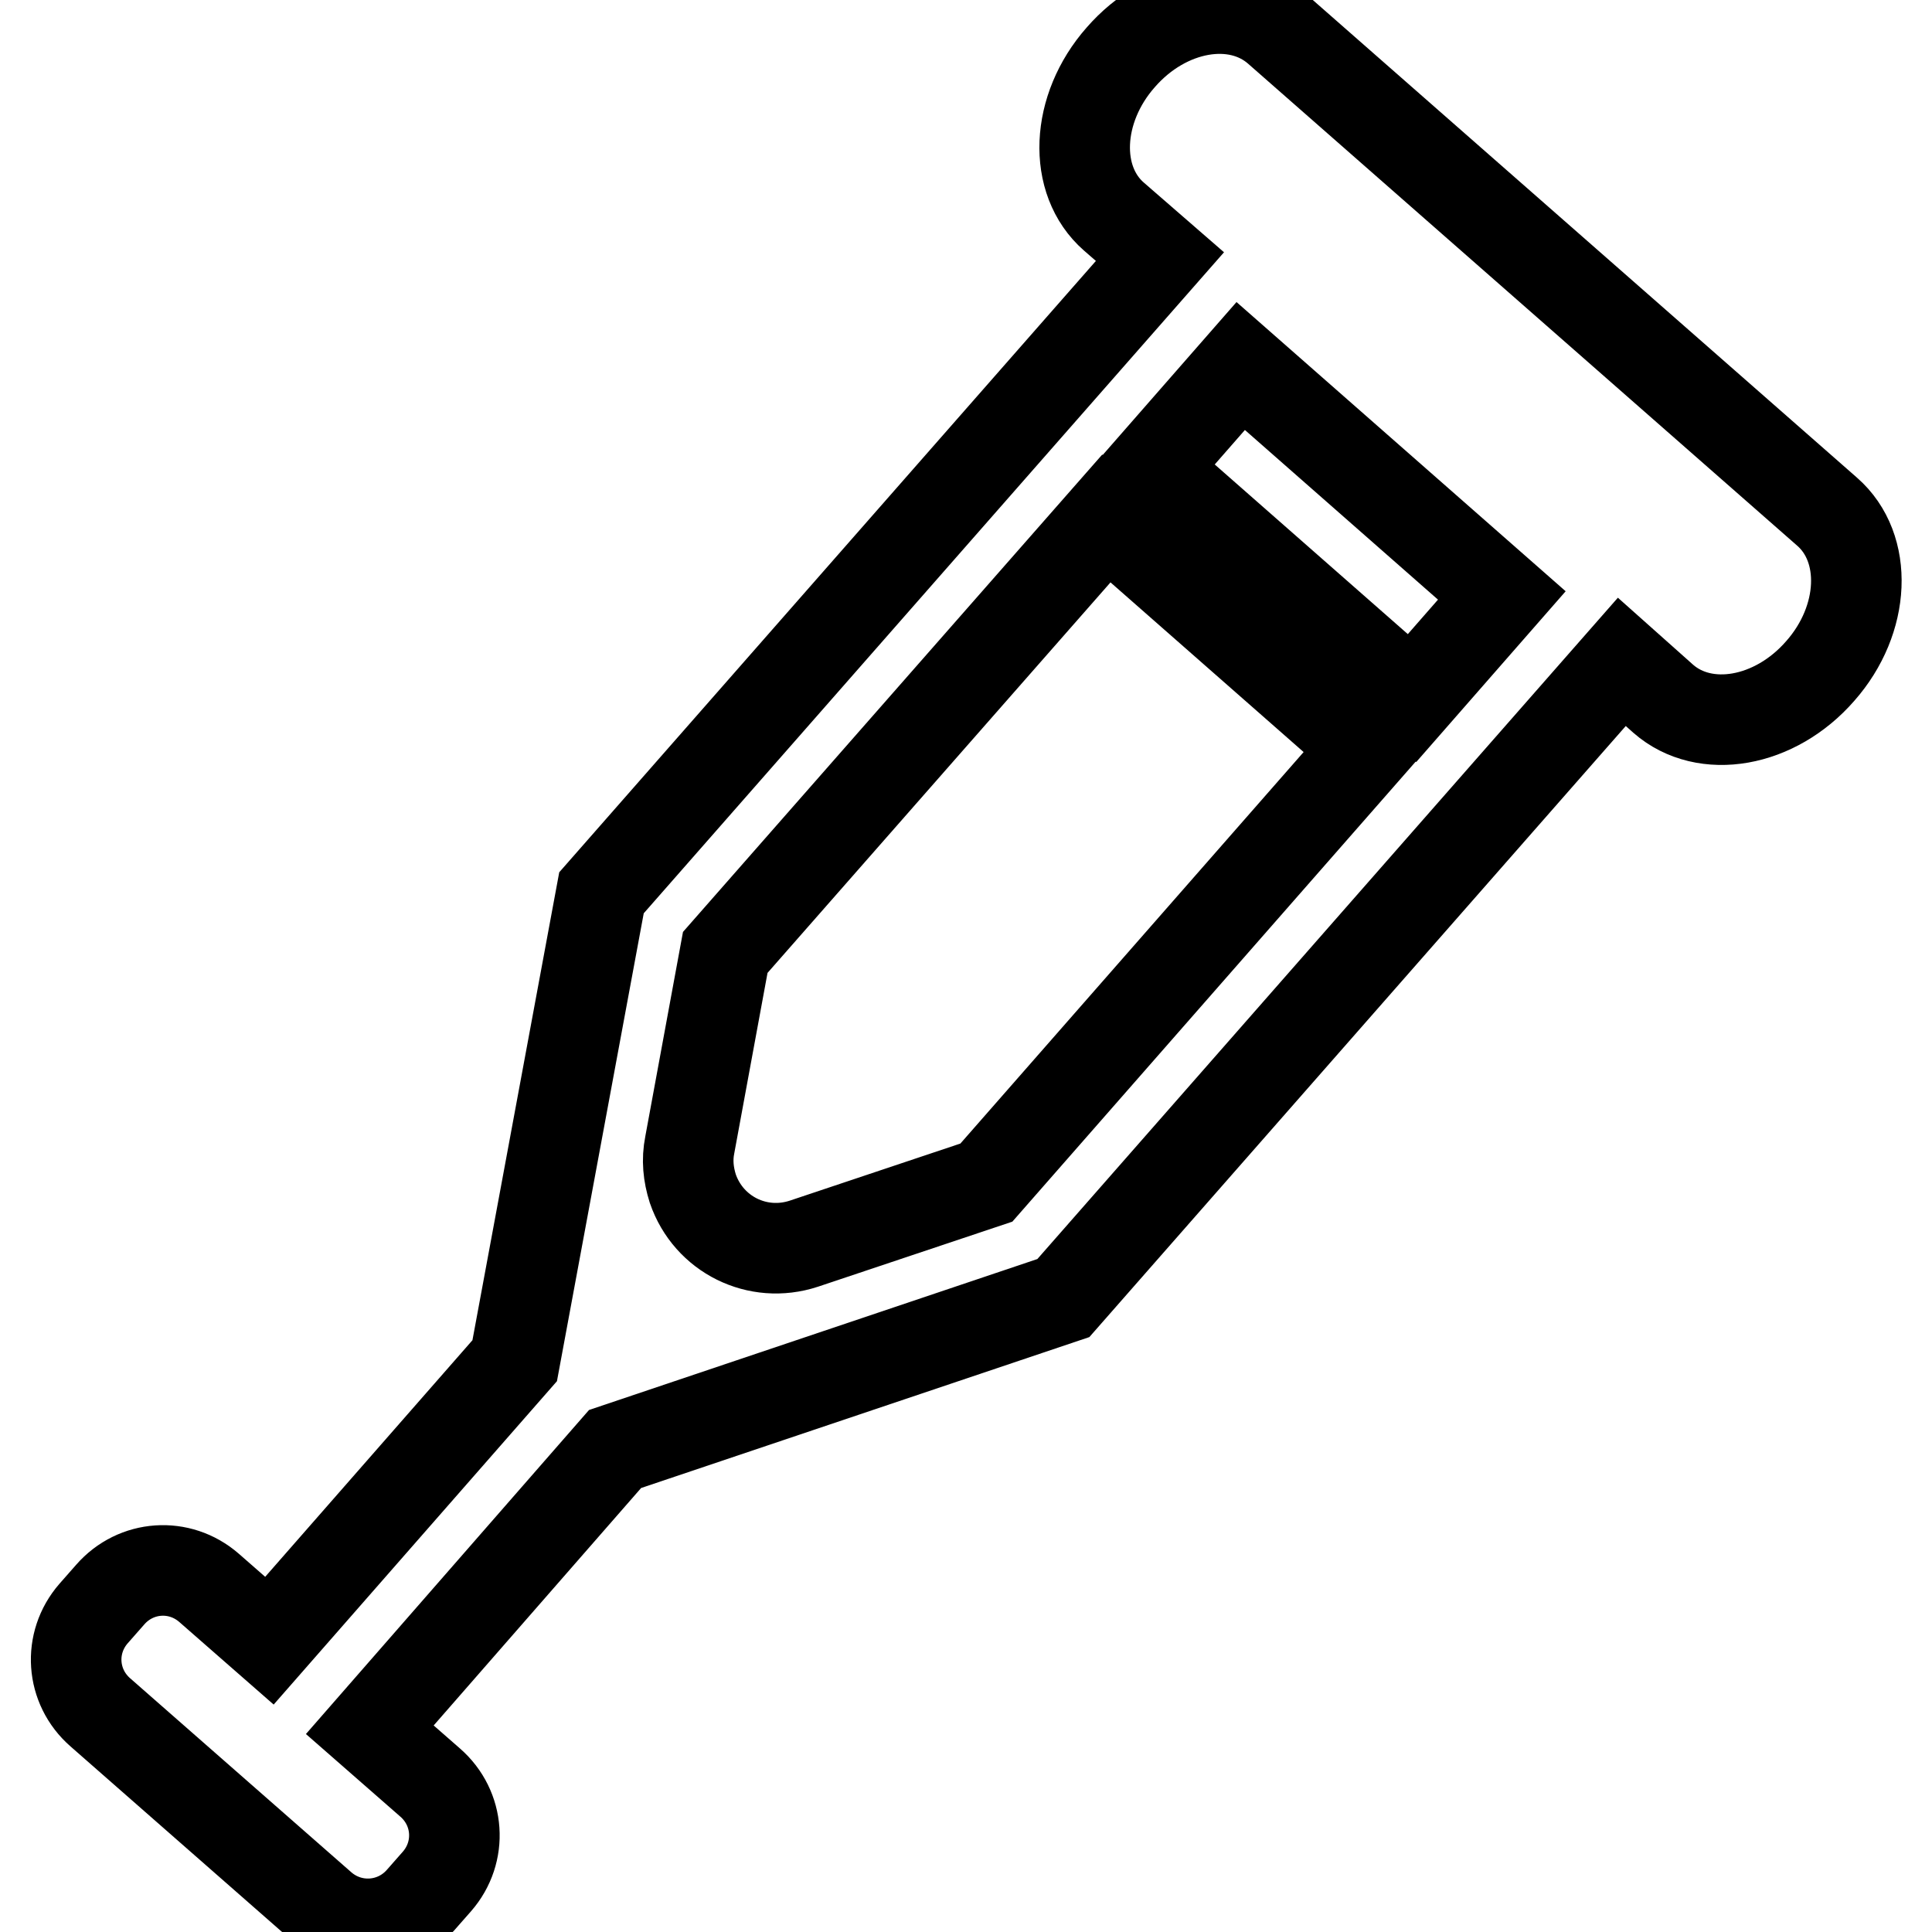
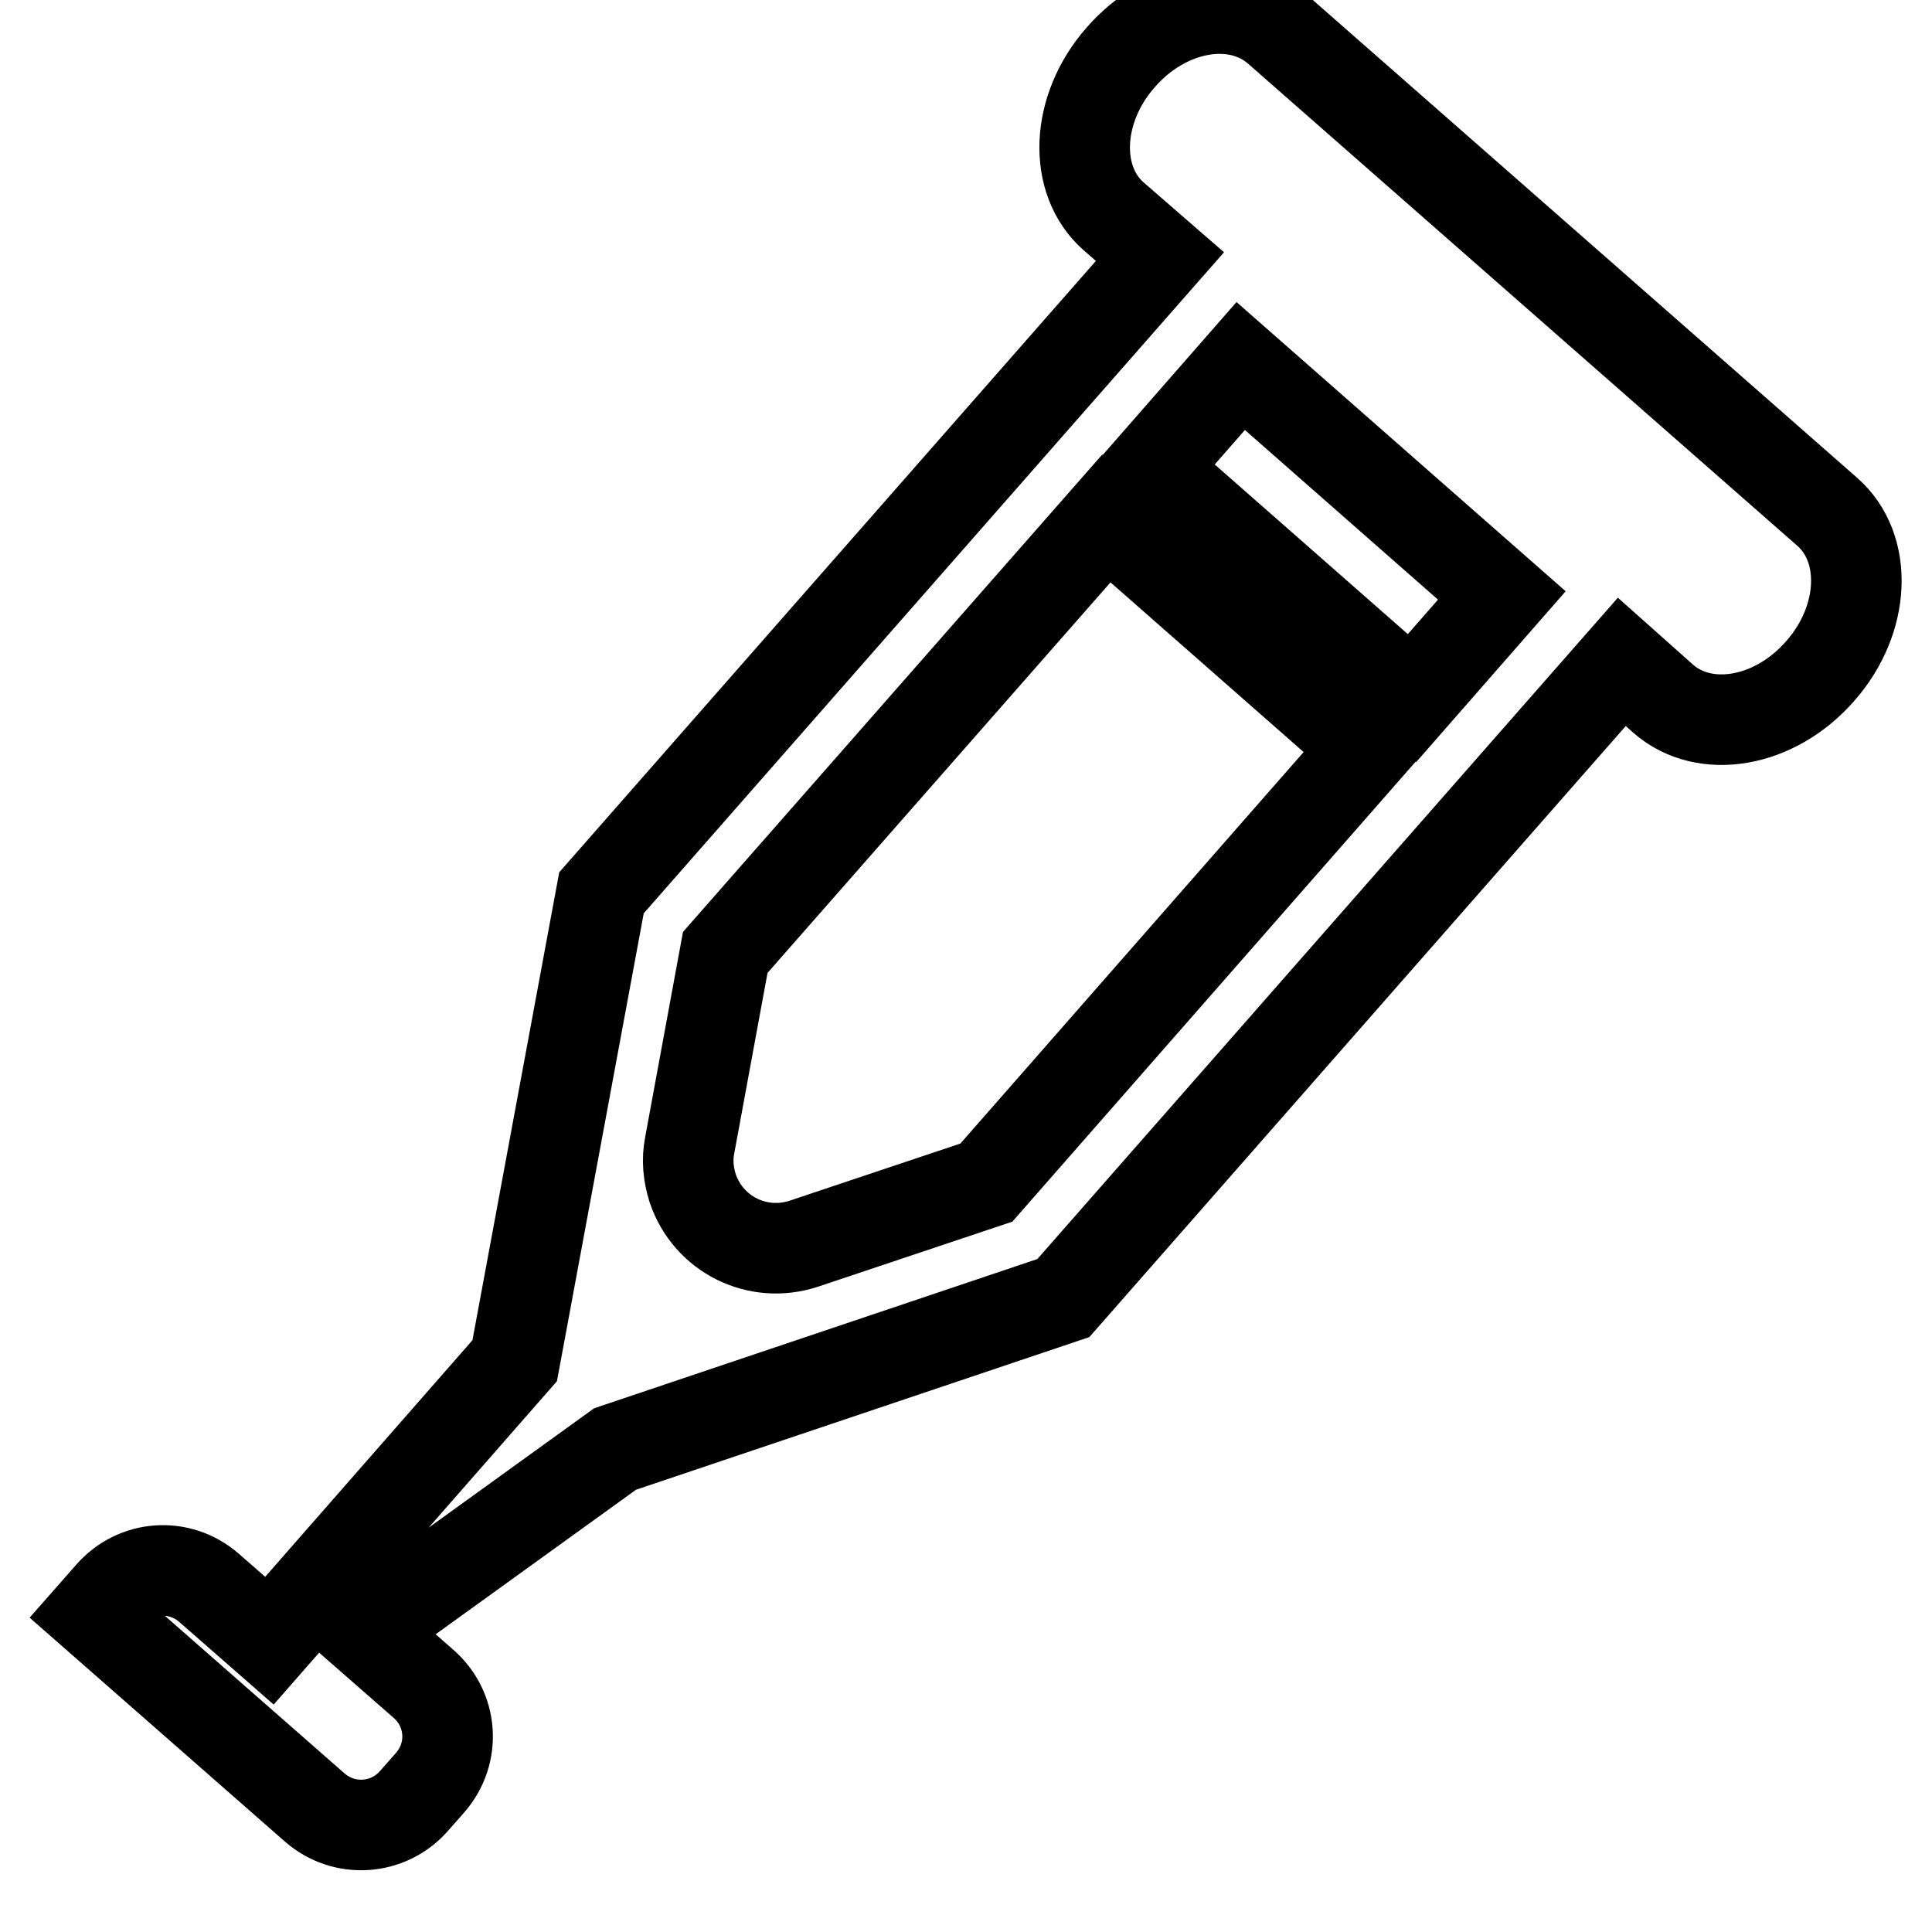
<svg xmlns="http://www.w3.org/2000/svg" version="1.1" x="0px" y="0px" viewBox="0 0 256 256" enable-background="new 0 0 256 256" xml:space="preserve">
  <g>
-     <path stroke-width="12" fill-opacity="0" stroke="#000000" d="M242.1,67.8L169.3,3.9c-5.5-4.8-14.8-3.2-20.8,3.7c-6,6.8-6.4,16.3-0.9,21.1l6.1,5.3l-74,84.3l-11.5,62 l-32.5,37.1l-8-7c-3.9-3.4-9.7-3-13.1,0.9l-2.2,2.5c-3.4,3.9-3,9.7,0.9,13.1l29.3,25.7c3.9,3.4,9.7,3,13.1-0.8l2.2-2.5 c3.4-3.9,3-9.7-0.9-13.1l-8-7L81.5,192l59.4-20l74-84.3l5.5,4.9c5.5,4.8,14.8,3.2,20.8-3.7C247.2,82.1,247.6,72.6,242.1,67.8 L242.1,67.8z M130.7,156.7l-24.2,8.1c-6.1,2-12.6-1.2-14.7-7.3c-0.6-1.9-0.8-3.8-0.4-5.8l4.7-25.5l50.5-57.5l34.6,30.4L130.7,156.7 L130.7,156.7z M187.1,92.5l-34.6-30.4l11.9-13.6L199,78.9L187.1,92.5z" />
+     <path stroke-width="12" fill-opacity="0" stroke="#000000" d="M242.1,67.8L169.3,3.9c-5.5-4.8-14.8-3.2-20.8,3.7c-6,6.8-6.4,16.3-0.9,21.1l6.1,5.3l-74,84.3l-11.5,62 l-32.5,37.1l-8-7c-3.9-3.4-9.7-3-13.1,0.9l-2.2,2.5l29.3,25.7c3.9,3.4,9.7,3,13.1-0.8l2.2-2.5 c3.4-3.9,3-9.7-0.9-13.1l-8-7L81.5,192l59.4-20l74-84.3l5.5,4.9c5.5,4.8,14.8,3.2,20.8-3.7C247.2,82.1,247.6,72.6,242.1,67.8 L242.1,67.8z M130.7,156.7l-24.2,8.1c-6.1,2-12.6-1.2-14.7-7.3c-0.6-1.9-0.8-3.8-0.4-5.8l4.7-25.5l50.5-57.5l34.6,30.4L130.7,156.7 L130.7,156.7z M187.1,92.5l-34.6-30.4l11.9-13.6L199,78.9L187.1,92.5z" />
  </g>
</svg>